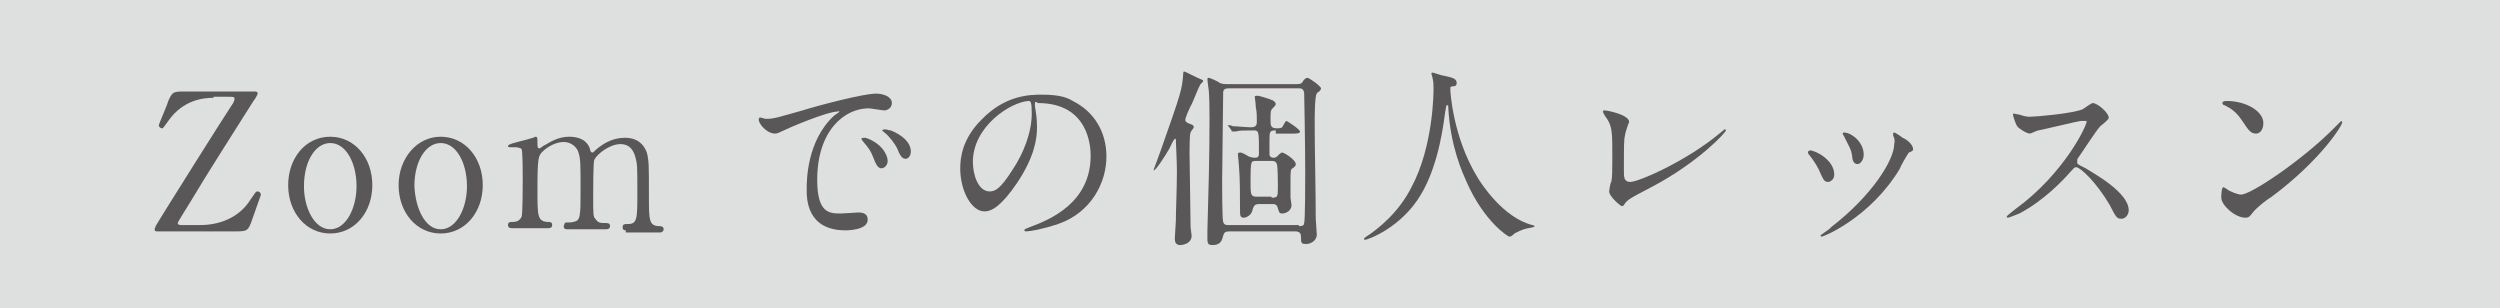
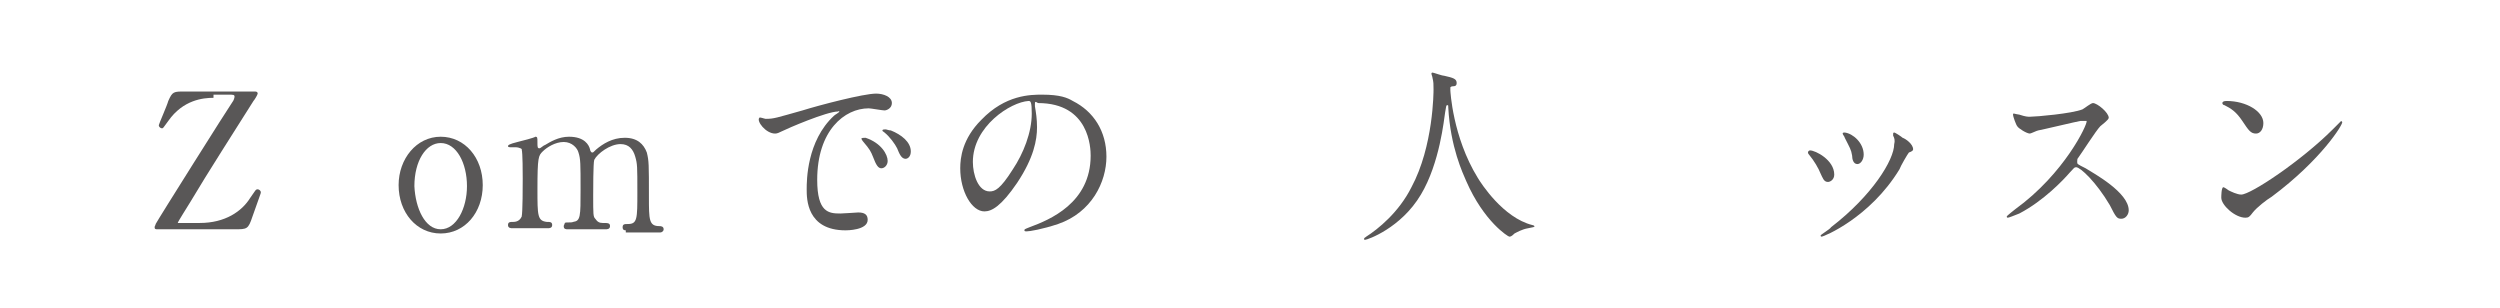
<svg xmlns="http://www.w3.org/2000/svg" version="1.1" id="レイヤー_1" x="0px" y="0px" width="237.7px" height="29.3px" viewBox="0 0 237.7 29.3" style="enable-background:new 0 0 237.7 29.3;" xml:space="preserve">
  <style type="text/css">
	.st0{fill:#DEDFDF;}
	.st1{fill:#595757;}
</style>
-   <rect class="st0" width="237.7" height="29.3" />
  <g>
-     <path class="st1" d="M20.3,9.3c-1,0-2.9,0.2-4.3,2.2c-0.5,0.7-0.5,0.7-0.6,0.7c-0.1,0-0.3-0.1-0.3-0.3c0-0.1,0.8-1.9,0.9-2.3   c0.4-0.9,0.5-0.9,1.6-0.9h6.6c0.1,0,0.3,0,0.3,0.2c0,0.1-0.3,0.6-0.4,0.7c-1.7,2.7-4.4,6.9-6,9.6c-0.3,0.5-1.2,1.9-1.2,2   c0,0.2,0.2,0.2,0.5,0.2H19c2.4,0,4-1.1,4.8-2.4c0.5-0.7,0.5-0.8,0.7-0.8c0.1,0,0.3,0.1,0.3,0.3c0,0.1-0.1,0.3-0.8,2.3   c-0.4,1.2-0.5,1.2-1.7,1.2H15c-0.2,0-0.3,0-0.3-0.2c0-0.1,0.1-0.2,0.1-0.3c0.2-0.4,7-11.2,7.3-11.6c0.1-0.1,0.2-0.4,0.2-0.5   c0-0.2-0.1-0.2-0.6-0.2H20.3z" />
-     <path class="st1" d="M31.4,13c2.3,0,4,2,4,4.6c0,2.6-1.7,4.6-4,4.6s-4-2-4-4.6C27.4,15.1,29,13,31.4,13z M31.4,21.8   c1.5,0,2.5-2,2.5-4.1c0-2.2-1-4.1-2.5-4.1c-1.4,0-2.5,1.7-2.5,4.1C28.9,19.8,29.9,21.8,31.4,21.8z" />
+     <path class="st1" d="M20.3,9.3c-1,0-2.9,0.2-4.3,2.2c-0.5,0.7-0.5,0.7-0.6,0.7c-0.1,0-0.3-0.1-0.3-0.3c0-0.1,0.8-1.9,0.9-2.3   c0.4-0.9,0.5-0.9,1.6-0.9h6.6c0.1,0,0.3,0,0.3,0.2c0,0.1-0.3,0.6-0.4,0.7c-1.7,2.7-4.4,6.9-6,9.6c-0.3,0.5-1.2,1.9-1.2,2   H19c2.4,0,4-1.1,4.8-2.4c0.5-0.7,0.5-0.8,0.7-0.8c0.1,0,0.3,0.1,0.3,0.3c0,0.1-0.1,0.3-0.8,2.3   c-0.4,1.2-0.5,1.2-1.7,1.2H15c-0.2,0-0.3,0-0.3-0.2c0-0.1,0.1-0.2,0.1-0.3c0.2-0.4,7-11.2,7.3-11.6c0.1-0.1,0.2-0.4,0.2-0.5   c0-0.2-0.1-0.2-0.6-0.2H20.3z" />
    <path class="st1" d="M41.9,13c2.3,0,4,2,4,4.6c0,2.6-1.7,4.6-4,4.6s-4-2-4-4.6C37.9,15.1,39.6,13,41.9,13z M41.9,21.8   c1.5,0,2.5-2,2.5-4.1c0-2.2-1-4.1-2.5-4.1c-1.4,0-2.5,1.7-2.5,4.1C39.5,19.8,40.4,21.8,41.9,21.8z" />
    <path class="st1" d="M59.5,21.9c-0.3,0-0.3-0.2-0.3-0.3c0-0.3,0.2-0.3,0.5-0.3c0.9,0,0.9-0.5,0.9-3c0-2.5,0-2.7-0.2-3.4   c-0.2-0.7-0.6-1.2-1.4-1.2c-1,0-2.2,0.9-2.5,1.5c-0.1,0.3-0.1,2.9-0.1,3.4c0,1.8,0,2,0.2,2.2c0.2,0.3,0.4,0.4,0.7,0.4   c0.5,0,0.7,0,0.7,0.3c0,0.3-0.3,0.3-0.4,0.3h-3.6c-0.2,0-0.4,0-0.4-0.3c0-0.1,0.1-0.2,0.1-0.3c0.1-0.1,0.6,0,0.8-0.1   c0.7-0.1,0.7-0.5,0.7-3.1c0-2.4,0-2.9-0.2-3.5c-0.1-0.4-0.6-1-1.4-1c-0.8,0-1.6,0.5-2,0.9c-0.4,0.4-0.5,0.5-0.5,3.6   c0,2.5,0,3,0.9,3.1c0.3,0,0.5,0,0.5,0.3s-0.3,0.3-0.4,0.3h-3.4c-0.1,0-0.4,0-0.4-0.3c0-0.3,0.2-0.3,0.5-0.3c0.5,0,0.7-0.3,0.8-0.5   c0.1-0.4,0.1-3,0.1-3.6c0-0.5,0-2.5-0.1-2.8C49.7,14.2,49.4,14,49,14C49,14,48.6,14,48.5,14c0,0-0.2,0-0.2-0.1   c0-0.1,0.1-0.2,0.9-0.4c0.4-0.1,1.6-0.4,1.7-0.5c0.2,0,0.2,0.1,0.2,0.5c0,0.5,0,0.6,0.2,0.6c0.1,0,0.4-0.3,0.5-0.3   c0.5-0.3,1.3-0.8,2.3-0.8c1.5,0,1.9,0.8,2,1.2c0,0.1,0.1,0.3,0.2,0.3c0.1,0,0.1,0,0.4-0.3c0.6-0.5,1.5-1.1,2.7-1.1   c1.2,0,1.8,0.6,2.1,1.4c0.2,0.8,0.2,1.1,0.2,4.2c0,2.2,0,2.8,1,2.8c0.1,0,0.4,0,0.4,0.3c0,0.2-0.2,0.3-0.3,0.3H59.5z" />
    <path class="st1" d="M72.8,11.3c0.8,0,1-0.1,3.5-0.8c1.6-0.5,5.8-1.6,7-1.6c0.7,0,1.5,0.3,1.5,0.9c0,0.5-0.5,0.7-0.7,0.7   c-0.2,0-1.3-0.2-1.5-0.2c-2.3,0-4.9,2.1-4.9,6.8c0,3.1,1.1,3.2,2.2,3.2c0.3,0,1.6-0.1,1.7-0.1c0.6,0,0.9,0.2,0.9,0.7c0,1-2,1-2.1,1   c-3.7,0-3.7-3-3.7-3.9c0-0.8,0-4.6,2.6-7c0.1-0.1,0.5-0.3,0.5-0.4s-0.1,0-0.1,0c-1.1,0-4.8,1.6-5.4,1.9c-0.2,0.1-0.4,0.2-0.6,0.2   c-0.9,0-1.8-1.2-1.5-1.5C72.2,11.1,72.7,11.3,72.8,11.3z M84.4,15.3c0,0.4-0.3,0.7-0.6,0.7c-0.3,0-0.5-0.3-0.8-1.1   c-0.2-0.5-0.3-0.7-0.9-1.4c-0.1-0.1-0.2-0.3-0.2-0.3c0-0.1,0.2-0.1,0.4-0.1C83.8,13.6,84.4,14.7,84.4,15.3z M86.6,14.4   c0,0.5-0.3,0.7-0.5,0.7c-0.4,0-0.6-0.5-0.8-1c-0.2-0.4-0.7-1.1-1.2-1.5c-0.1-0.1-0.2-0.1-0.2-0.2c0-0.1,0.2-0.1,0.3-0.1   c0.1,0,0.3,0.1,0.5,0.1C85.7,12.8,86.6,13.5,86.6,14.4z" />
    <path class="st1" d="M98.4,9.9c0,0.1,0,0.1,0,0.2c0.1,0.6,0.2,1.2,0.2,2c0,1.2-0.3,2.9-1.9,5.3c-1.5,2.2-2.4,2.7-3.1,2.7   c-1.2,0-2.3-1.9-2.3-4.1c0-1,0.2-2.8,2-4.6c2.3-2.4,4.7-2.4,5.8-2.4c1.7,0,2.4,0.3,2.9,0.6c2,1,3.2,2.9,3.2,5.3   c0,2.4-1.4,5.3-4.6,6.4c-1.5,0.5-2.7,0.7-3,0.7c-0.1,0-0.2,0-0.2-0.1c0-0.1,0-0.1,0.5-0.3c1.9-0.7,5.8-2.3,5.8-6.8c0-0.7-0.1-5-5-5   C98.4,9.6,98.4,9.7,98.4,9.9z M92.5,15.4c0,1.2,0.5,2.8,1.6,2.8c0.5,0,1-0.2,2.2-2.1c1-1.5,1.8-3.5,1.8-5.3c0-1.1-0.1-1.2-0.3-1.2   C96.1,9.7,92.5,12,92.5,15.4z" />
-     <path class="st1" d="M111.2,14.1c-0.4,0.7-1.3,2.1-1.5,2.1c0,0,0,0,0-0.1c0,0,0.6-1.6,0.7-1.9c1.9-5.4,2-5.7,2.1-7.2   c0-0.1,0-0.2,0.1-0.2c0.1,0,1.2,0.6,1.5,0.7c0.2,0.1,0.3,0.1,0.3,0.2c0,0.1-0.3,0.3-0.3,0.4c-0.2,0.3-0.7,1.7-0.9,2   c-0.2,0.4-0.5,1.1-0.5,1.3c0,0.2,0.2,0.3,0.5,0.4c0.3,0.1,0.3,0.2,0.3,0.3c0,0.1-0.3,0.4-0.3,0.5c-0.1,0.2-0.1,1.6-0.1,2   c0,0.5,0.1,6,0.1,7c0,0.1,0.1,0.7,0.1,0.8c0,0.8-0.9,0.9-1.1,0.9c-0.4,0-0.5-0.3-0.5-0.6c0-0.3,0.1-1.4,0.1-1.7   c0-1,0.1-2.9,0.1-4.8c0-0.8-0.1-2.7-0.1-2.9c0-0.1,0-0.1-0.1-0.1C111.5,13.4,111.3,13.9,111.2,14.1z M116.9,22   c-0.4,0-0.5,0.1-0.6,0.4c-0.1,0.4-0.2,0.9-1,0.9c-0.4,0-0.5-0.1-0.5-0.6c0-0.1,0-0.7,0-0.8c0.1-3.6,0.2-6.8,0.2-10.6   c0-0.6,0-2.4-0.1-2.9c0-0.1-0.1-0.7-0.1-0.9c0-0.1,0.1-0.1,0.1-0.1c0.2,0,1,0.4,1.1,0.5c0.3,0.1,0.4,0.1,0.7,0.1h6.6   c0.4,0,0.5-0.1,0.6-0.3c0,0,0.2-0.3,0.4-0.3c0.2,0,1.3,0.8,1.3,1c0,0.1,0,0.1-0.1,0.2c0,0.1-0.3,0.2-0.3,0.3   c-0.2,0.2-0.2,2.3-0.2,2.8c0,2.7,0.1,6.4,0.1,9.1c0,0.2,0.1,1.3,0.1,1.5c0,0.6-0.6,0.9-1,0.9c-0.5,0-0.5-0.1-0.5-0.7   c0-0.5-0.4-0.5-0.6-0.5H116.9z M123.5,21.5c0.2,0,0.5,0,0.5-0.3c0.1-0.2,0.1-4.3,0.1-4.7c0-3-0.1-7.6-0.1-7.7   c-0.1-0.4-0.3-0.4-0.5-0.4h-6.6c-0.3,0-0.5,0-0.6,0.3c0,0.1-0.1,7.9-0.1,8.5c0,0.4,0,3.7,0.1,3.9c0.1,0.3,0.3,0.3,0.5,0.3H123.5z    M121.3,12.4c-0.6,0-0.6,0.1-0.6,1.1v1.2c0,0.1,0.1,0.3,0.4,0.3c0.2,0,0.3-0.1,0.4-0.2c0.1-0.1,0.3-0.3,0.4-0.3   c0.2,0,1.3,0.7,1.3,1.1c0,0.1,0,0.2-0.3,0.4c-0.2,0.1-0.2,0.3-0.2,1.3c0,0.7,0,1.1,0,1.5c0,0.1,0.1,0.6,0.1,0.7   c0,0.5-0.5,0.8-0.9,0.8c-0.3,0-0.3-0.2-0.4-0.5c-0.1-0.4-0.3-0.4-0.6-0.4h-1.2c-0.5,0-0.5,0.3-0.6,0.5c-0.1,0.7-0.8,0.8-0.8,0.8   c-0.4,0-0.4-0.2-0.4-0.8c0-1.2,0-3-0.1-4.1c0-0.2-0.1-1-0.1-1.1c0-0.1,0-0.2,0.2-0.2c0.1,0,0.2,0,0.7,0.3c0.1,0.1,0.5,0.2,0.7,0.2   c0.4,0,0.4-0.2,0.4-0.5c0-2,0-2.1-0.5-2.1c-0.9,0-1.4,0-1.7,0.1c0,0-0.2,0-0.3,0c-0.1,0-0.1,0-0.1-0.1l-0.3-0.4   c-0.1-0.1-0.1-0.1-0.1-0.1c0,0,0,0,0,0c0.1,0,0.4,0,0.5,0.1c0.4,0,1.3,0.1,1.7,0.1c0.4,0,0.6-0.1,0.6-0.5c0-0.5,0-1-0.1-1.4   c0-0.4-0.1-0.9-0.1-1s0.2-0.1,0.3-0.1c0.1,0,1.1,0.3,1.3,0.4c0.1,0,0.4,0.2,0.4,0.4c0,0.1-0.2,0.3-0.3,0.4   c-0.2,0.2-0.2,0.3-0.2,1.1c0,0.5,0,0.8,0.6,0.8c0.1,0,0.4,0,0.5-0.1c0.1-0.1,0.3-0.6,0.4-0.6s1.3,0.8,1.3,1c0,0.2-0.3,0.2-0.7,0.2   H121.3z M120.9,18.8c0.6,0,0.6-0.1,0.6-1.1c0-0.4,0-1.9-0.1-2.1c-0.1-0.3-0.3-0.3-0.6-0.3h-1.3c-0.2,0-0.5,0-0.5,0.2   c-0.1,0.2-0.1,1-0.1,1.7c0,1.3,0,1.5,0.6,1.5H120.9z" />
    <path class="st1" d="M137.9,8.6c0,0,0.2,4.4,2.6,8.3c0.3,0.5,2.4,3.8,5.2,4.5c0.1,0,0.2,0.1,0.2,0.1c0,0.1-0.1,0.1-0.6,0.2   c-0.6,0.1-1.1,0.4-1.3,0.5c-0.3,0.3-0.4,0.3-0.5,0.3c-0.1,0-2.4-1.4-4.1-5.3c-0.3-0.7-1.5-3.2-1.7-7c0-0.2,0-0.2-0.1-0.2   c-0.1,0-0.1,0.1-0.2,0.7c-0.1,0.6-0.5,4.8-2.3,7.8c-1.9,3.2-5.1,4.3-5.3,4.3c-0.1,0-0.1,0-0.1-0.1c0-0.1,0.1-0.1,0.2-0.2   c1.1-0.7,3.1-2.3,4.3-4.7c2.1-3.9,2.1-9.1,2.1-9.3c0-0.5,0-0.7-0.1-1.1c0-0.1-0.1-0.3-0.1-0.4c0-0.1,0.1-0.1,0.1-0.1   c0.1,0,0.9,0.3,1.1,0.3c0.9,0.2,1.2,0.3,1.2,0.7c0,0.2-0.1,0.3-0.3,0.3c-0.1,0-0.2,0-0.3,0.1C137.9,8.5,137.9,8.5,137.9,8.6z" />
-     <path class="st1" d="M154.5,12.9c-0.1,0.4-0.1,0.9-0.1,3.4c0,0.5,0,1,0.6,1c0.8,0,5.4-2,8.6-4.7c0.3-0.2,0.3-0.3,0.4-0.3   c0.1,0,0.1,0.1,0.1,0.1c0,0.2-2.7,3.1-7.1,5.4c-2.1,1.1-2.3,1.2-2.6,1.7c-0.1,0.1-0.1,0.1-0.2,0.1c-0.1,0-1.2-0.9-1.2-1.4   c0-0.1,0.1-0.8,0.2-0.9c0.1-0.4,0.1-1.1,0.1-2.3c0-2.4,0-2.9-0.5-3.7c-0.1-0.1-0.4-0.6-0.4-0.7c0-0.1,0.1-0.1,0.2-0.1   c0.2,0,2.3,0.4,2.3,1.1C154.8,11.8,154.5,12.7,154.5,12.9z" />
    <path class="st1" d="M174.4,16.6c0,0.5-0.4,0.7-0.6,0.7c-0.4,0-0.5-0.4-0.7-0.8c-0.2-0.5-0.6-1.2-1.1-1.8c-0.1-0.1-0.1-0.2-0.1-0.2   c0-0.1,0.1-0.2,0.2-0.2C172.6,14.3,174.4,15.2,174.4,16.6z M180,12.9c0,0,0-0.1,0-0.2c0-0.1,0.1-0.1,0.1-0.1c0.1,0,0.7,0.4,0.8,0.5   c0.3,0.1,1,0.6,1,1.1c0,0.1-0.1,0.2-0.4,0.3c-0.1,0.1-0.8,1.3-0.9,1.6c-2.8,4.6-7.2,6.4-7.4,6.4c-0.1,0-0.1-0.1-0.1-0.1   c0-0.1,0.9-0.6,1-0.8c3.9-3,6-6.4,6-7.9C180.2,13.3,180.1,13.1,180,12.9z M177.2,14.7c0,0.5-0.3,0.9-0.6,0.9   c-0.4,0-0.5-0.5-0.5-0.8c-0.1-0.6-0.2-0.7-0.7-1.7c0-0.1-0.2-0.3-0.2-0.4c0-0.1,0.1-0.1,0.2-0.1C176.2,12.7,177.2,13.6,177.2,14.7z   " />
    <path class="st1" d="M197.8,11.5c-0.1,0-3.9,0.9-4,0.9c-0.1,0-0.7,0.3-0.8,0.3c-0.3,0-1.1-0.5-1.2-0.7c-0.1-0.1-0.4-0.9-0.4-1.1   c0-0.1,0-0.1,0.1-0.1c0,0,0.4,0.1,0.5,0.1c0.6,0.2,0.8,0.2,1,0.2c0.6,0,4-0.3,5-0.7c0.2-0.1,0.8-0.6,1-0.6c0.4,0,1.5,0.9,1.5,1.4   c0,0.2-0.7,0.7-0.8,0.8c-0.4,0.4-1.8,2.6-2.1,3c-0.1,0.1-0.1,0.2-0.1,0.4c0,0.2,0,0.2,0.8,0.6c0.8,0.5,4.1,2.3,4.1,4   c0,0.4-0.3,0.8-0.7,0.8c-0.4,0-0.5-0.1-1.1-1.3c-1.3-2.2-2.8-3.6-3.2-3.6c-0.2,0-0.2,0.1-0.6,0.5c-0.6,0.7-2.5,2.7-4.8,3.9   c-0.5,0.2-1,0.4-1.1,0.4c0,0-0.1,0-0.1-0.1c0-0.1,0.7-0.6,0.8-0.7c4.7-3.4,6.9-8.1,6.8-8.4C198,11.5,197.8,11.5,197.8,11.5z" />
    <path class="st1" d="M216,18.7c-0.5,0.3-1.4,1-1.8,1.5c-0.3,0.4-0.4,0.5-0.7,0.5c-1,0-2.3-1.2-2.3-1.9c0-0.1,0-1,0.2-1   c0.1,0,0.5,0.3,0.5,0.3c0.2,0.1,0.8,0.4,1.2,0.4c0.9,0,5.7-3.2,8.7-6.2c0.3-0.3,0.8-0.8,0.8-0.8s0.1,0.1,0.1,0.1   C222.8,11.8,220.7,15.2,216,18.7z M214.5,12.7c-0.5,0-0.7-0.3-1.3-1.2c-0.6-0.9-1.1-1.2-1.7-1.5c-0.1,0-0.2-0.1-0.2-0.2   s0.1-0.2,0.4-0.2c1.9,0,3.5,1,3.5,2.1C215.2,12.3,214.9,12.7,214.5,12.7z" />
  </g>
</svg>